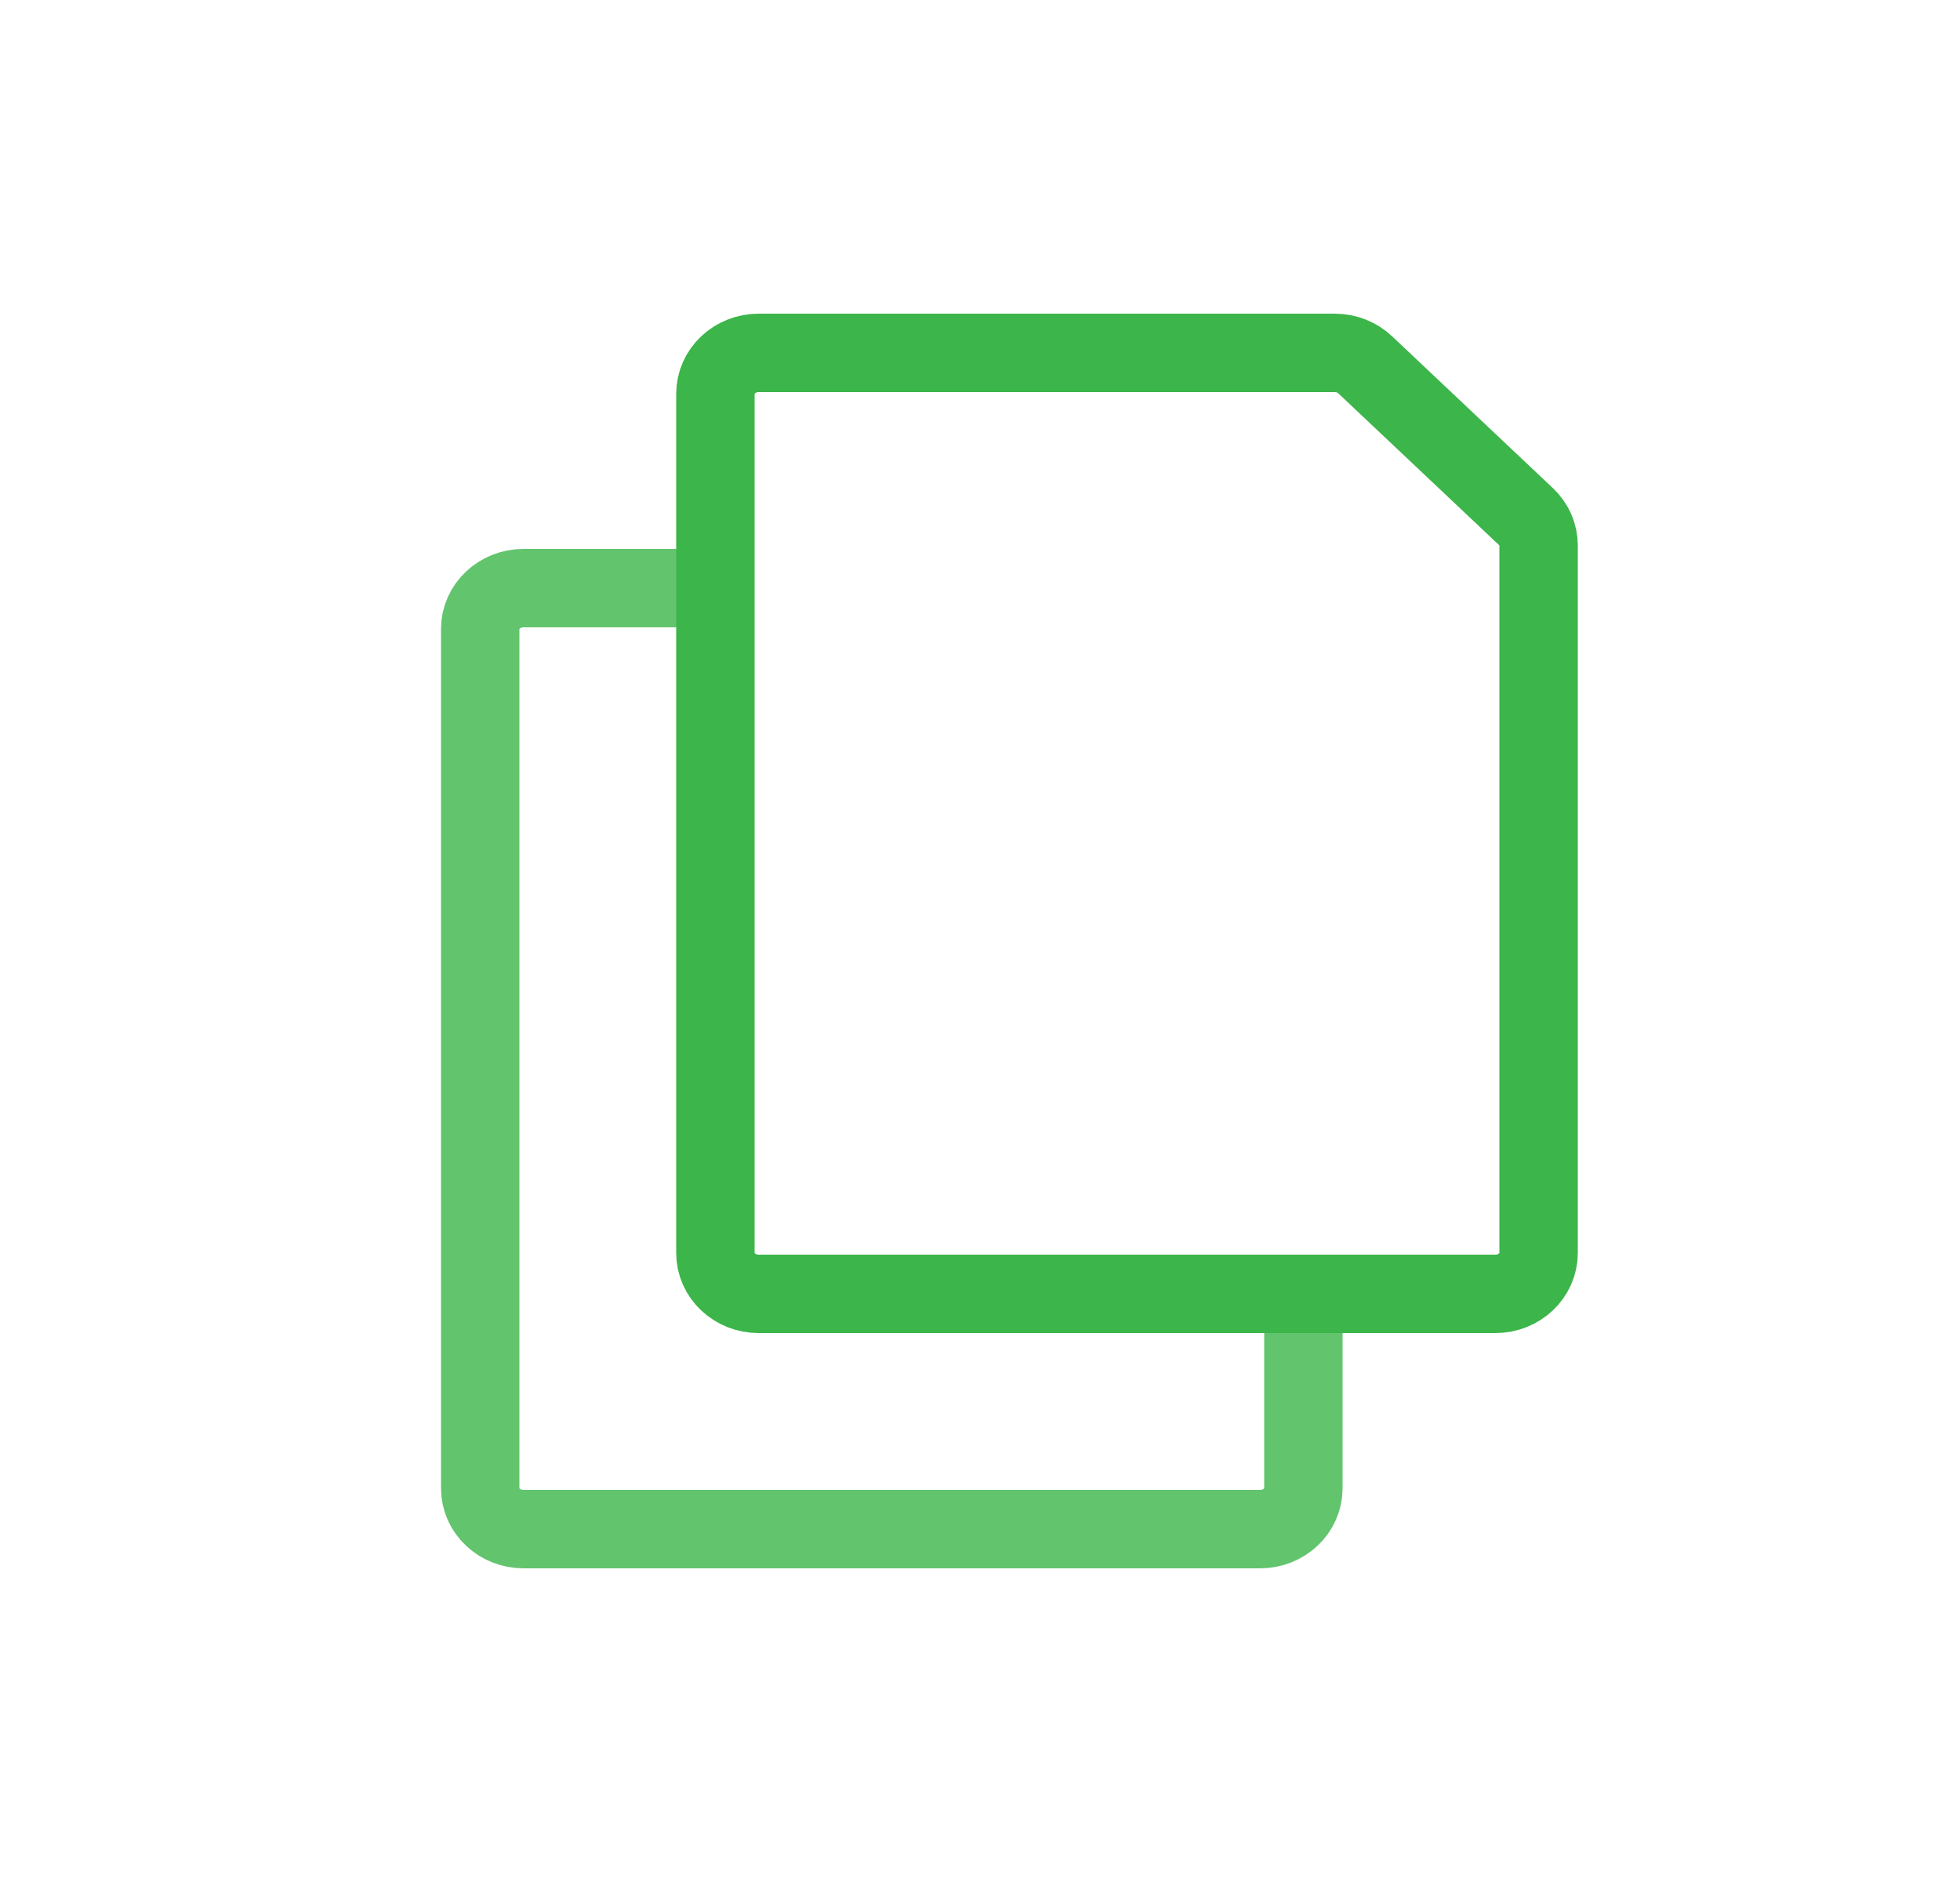
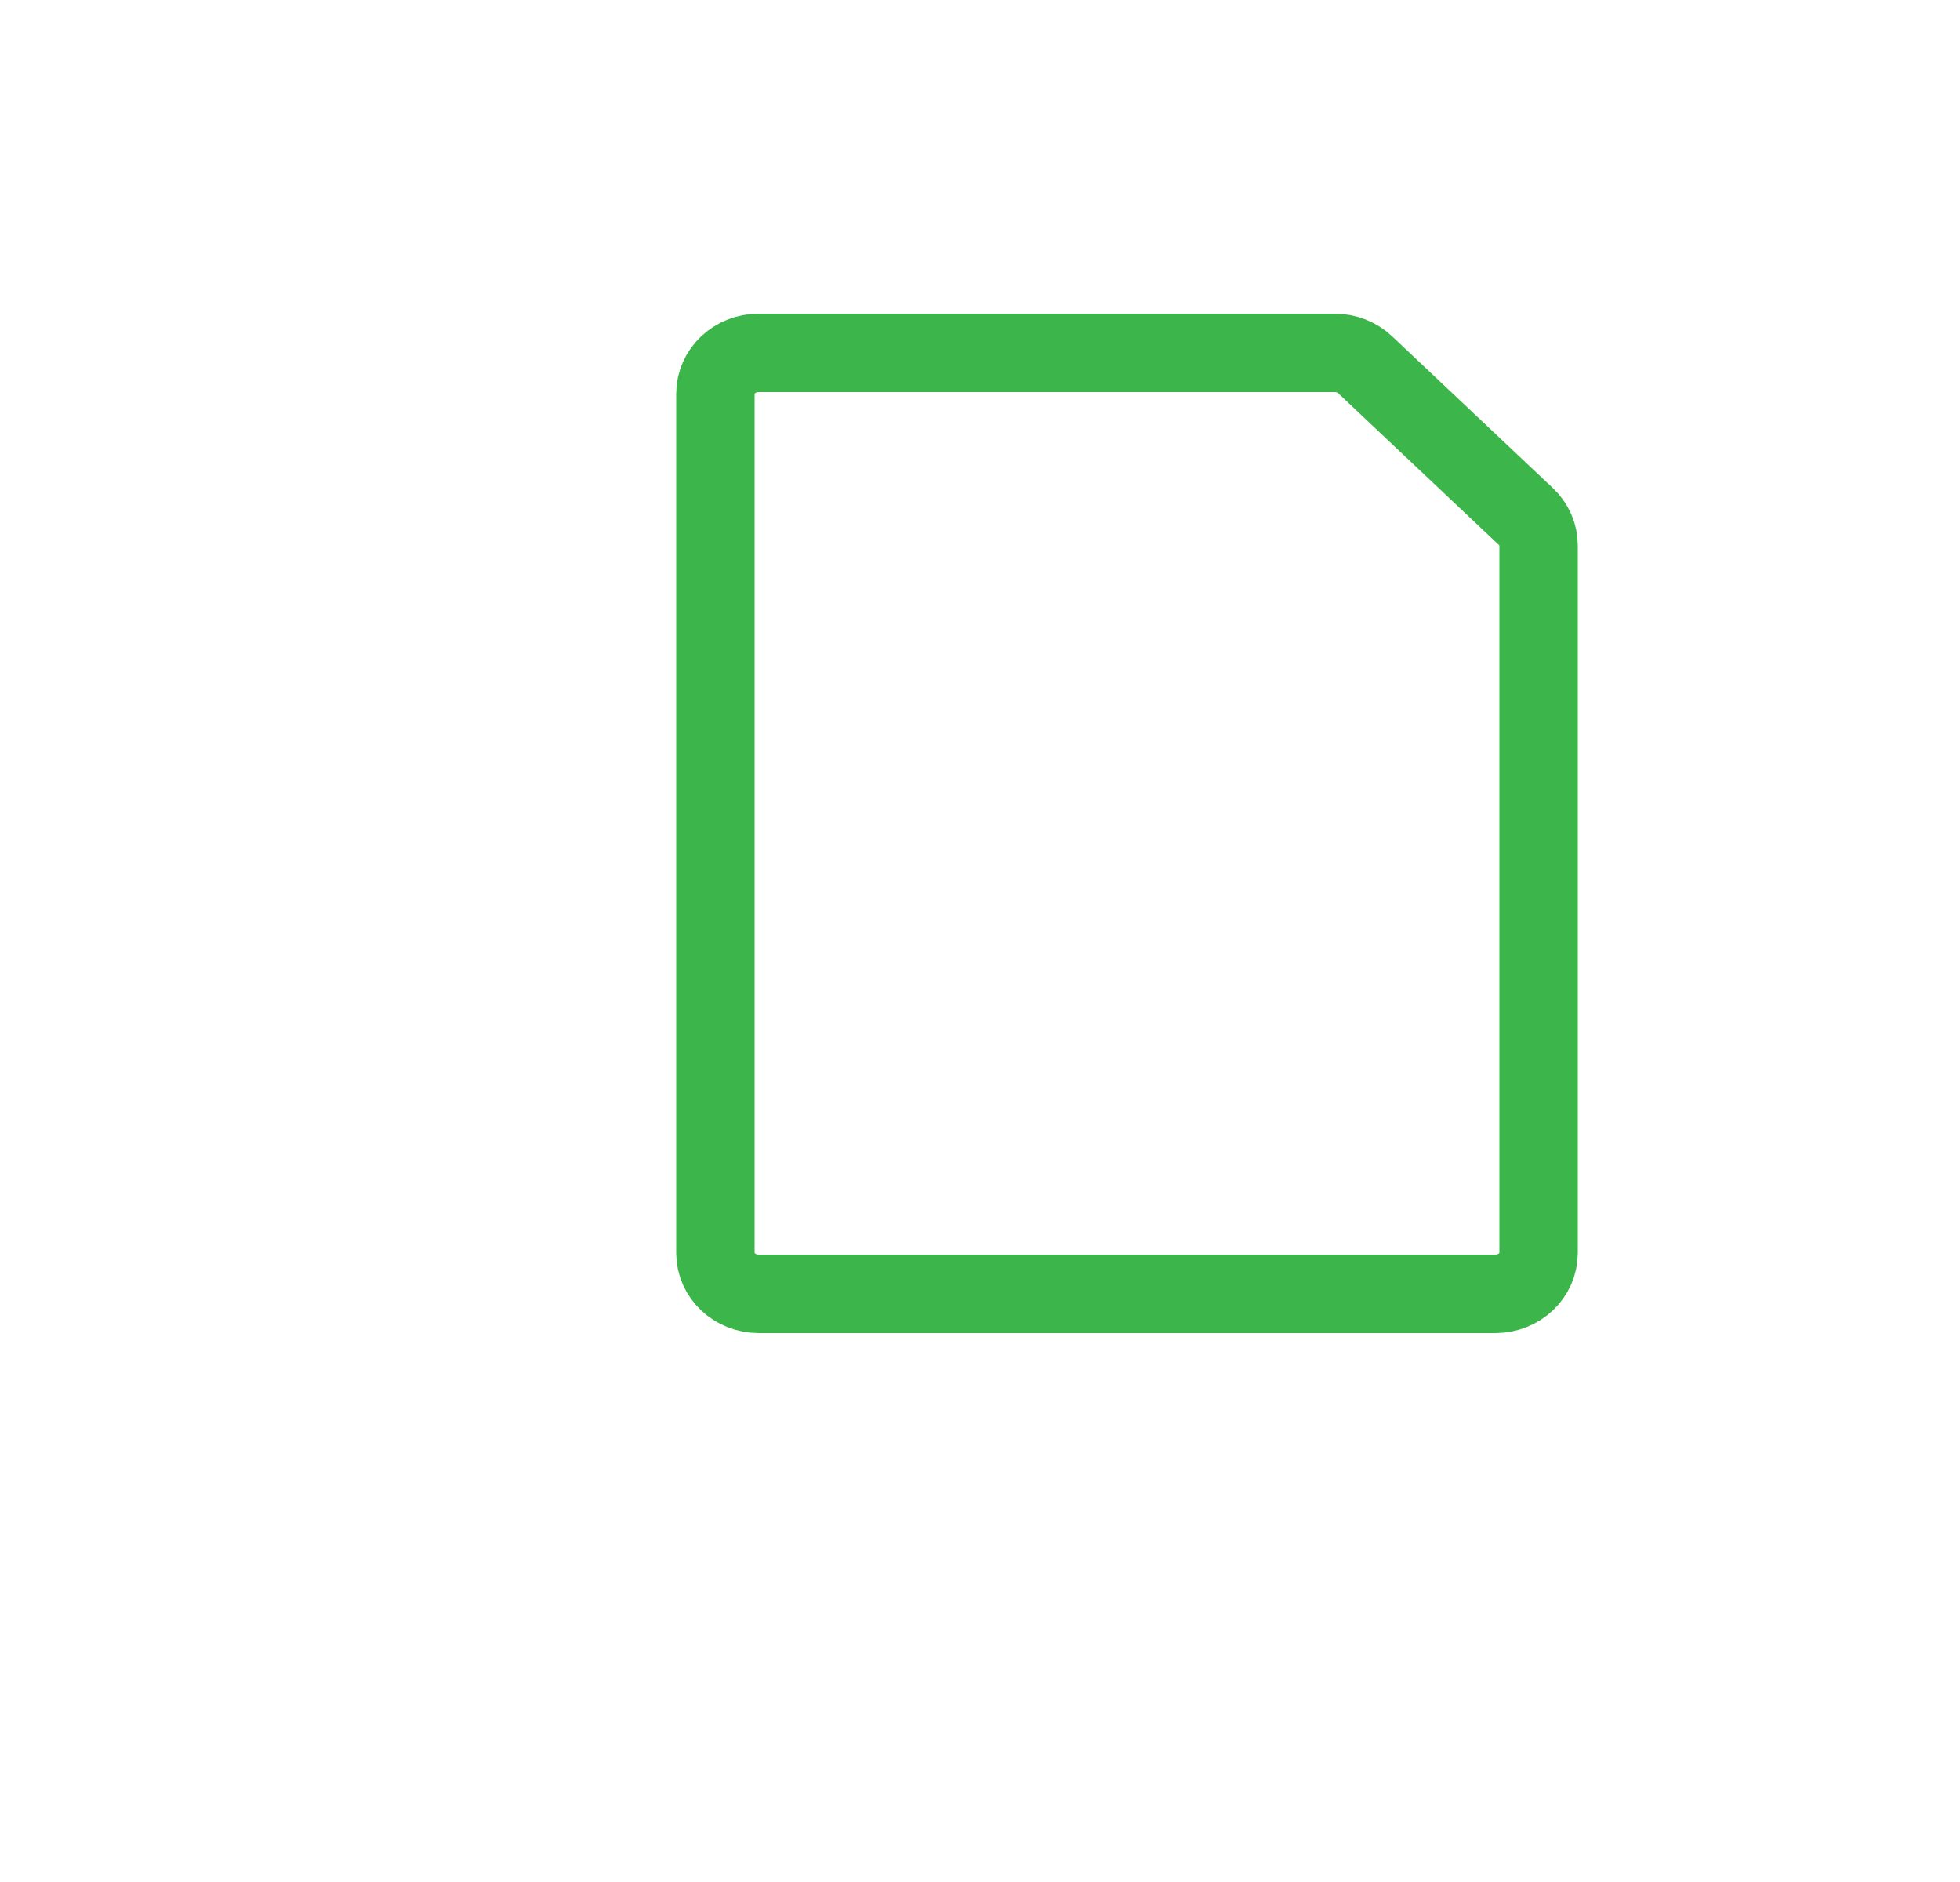
<svg xmlns="http://www.w3.org/2000/svg" width="25px" height="24px" viewBox="0 0 25 24" version="1.1">
  <title>ECFA0298-54CE-4A47-899A-180C137C9266</title>
  <desc>Created with sketchtool.</desc>
  <g id="QRdoc-Online" stroke="none" stroke-width="1" fill="none" fill-rule="evenodd" stroke-linecap="round" stroke-linejoin="round">
    <g id="Free-software-section" transform="translate(-496, -696)" stroke="#3CB54A">
      <g id="Group-3" transform="translate(496, 696)">
        <g id="Group-27" transform="translate(0.875, 0)">
-           <path d="M15.75,16.833 C15.75,17.407 15.75,17.832 15.75,18.978 C15.75,19.267 15.503,19.5 15.197,19.5 L5.803,19.5 C5.497,19.5 5.25,19.267 5.25,18.978 L5.25,8.022 C5.25,7.733 5.497,7.5 5.803,7.5 C7.047,7.5 7.253,7.5 7.875,7.5" id="Path" opacity="0.8" />
          <path d="M18.588,6.587 C18.692,6.685 18.75,6.817 18.75,6.956 L18.75,15.978 C18.75,16.267 18.503,16.5 18.197,16.5 L8.803,16.5 C8.497,16.5 8.25,16.267 8.25,15.978 L8.25,5.022 C8.25,4.733 8.497,4.5 8.803,4.5 L16.149,4.5 C16.296,4.5 16.436,4.555 16.539,4.653 L18.588,6.587 Z" id="Stroke-1-Copy" />
        </g>
      </g>
    </g>
  </g>
</svg>